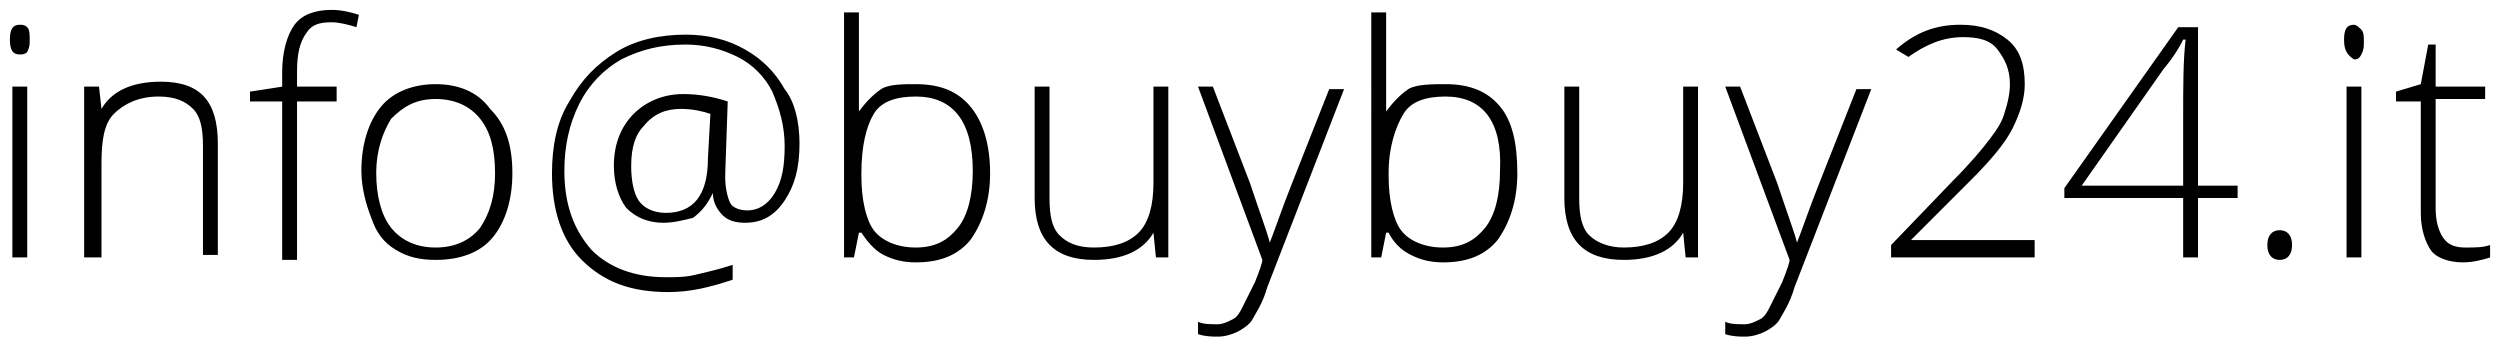
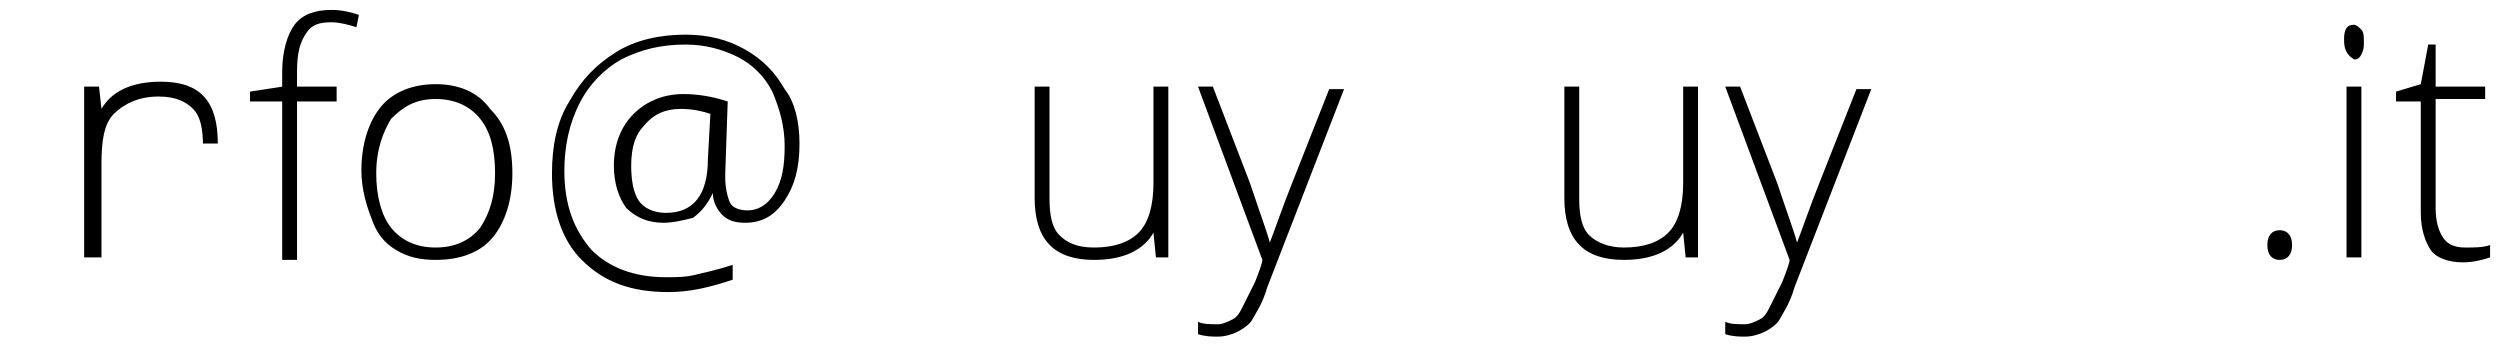
<svg xmlns="http://www.w3.org/2000/svg" version="1.1" id="Livello_1" x="0px" y="0px" viewBox="0 0 101 14" style="enable-background:new 0 0 101 14;" xml:space="preserve">
  <g>
-     <path d="M0.4,1.6C0.4,1.2,0.5,1,0.8,1C0.9,1,1,1,1.1,1.1c0.1,0.1,0.1,0.3,0.1,0.5c0,0.2,0,0.3-0.1,0.5C1,2.2,0.9,2.2,0.8,2.2   C0.5,2.2,0.4,2,0.4,1.6z M1.1,10.4H0.5V3.5h0.6V10.4z" />
-     <path d="M8.2,10.4V5.9c0-0.7-0.1-1.2-0.4-1.5C7.5,4.1,7.1,3.9,6.4,3.9C5.6,3.9,5,4.2,4.6,4.6C4.2,5,4.1,5.7,4.1,6.6v3.8H3.4V3.5H4   l0.1,0.9h0c0.4-0.7,1.2-1.1,2.4-1.1c1.6,0,2.3,0.8,2.3,2.5v4.5H8.2z" />
+     <path d="M8.2,10.4V5.9c0-0.7-0.1-1.2-0.4-1.5C7.5,4.1,7.1,3.9,6.4,3.9C5.6,3.9,5,4.2,4.6,4.6C4.2,5,4.1,5.7,4.1,6.6v3.8H3.4V3.5H4   l0.1,0.9h0c0.4-0.7,1.2-1.1,2.4-1.1c1.6,0,2.3,0.8,2.3,2.5H8.2z" />
    <path d="M13.7,4.1H12v6.4h-0.6V4.1h-1.3V3.7l1.3-0.2V2.9c0-0.8,0.2-1.5,0.5-1.9c0.3-0.4,0.8-0.6,1.5-0.6c0.4,0,0.8,0.1,1.1,0.2   l-0.1,0.5c-0.3-0.1-0.7-0.2-1-0.2c-0.5,0-0.8,0.1-1,0.4C12.1,1.7,12,2.2,12,2.9v0.6h1.6V4.1z" />
    <path d="M20.7,7c0,1.1-0.3,2-0.8,2.6c-0.5,0.6-1.3,0.9-2.3,0.9c-0.6,0-1.1-0.1-1.6-0.4S15.2,9.4,15,8.8c-0.2-0.5-0.4-1.2-0.4-1.9   c0-1.1,0.3-2,0.8-2.6c0.5-0.6,1.3-0.9,2.2-0.9c0.9,0,1.7,0.3,2.2,1C20.4,5,20.7,5.8,20.7,7z M15.2,7c0,0.9,0.2,1.7,0.6,2.2   c0.4,0.5,1,0.8,1.8,0.8s1.4-0.3,1.8-0.8C19.8,8.6,20,7.9,20,7c0-1-0.2-1.7-0.6-2.2s-1-0.8-1.8-0.8s-1.3,0.3-1.8,0.8   C15.5,5.3,15.2,6,15.2,7z" />
    <path d="M32.3,5.8c0,1-0.2,1.7-0.6,2.3S30.8,9,30.1,9c-0.4,0-0.7-0.1-0.9-0.3c-0.2-0.2-0.4-0.5-0.4-0.9h0c-0.2,0.4-0.4,0.7-0.8,1   C27.6,8.9,27.2,9,26.8,9c-0.6,0-1.1-0.2-1.5-0.6c-0.3-0.4-0.5-1-0.5-1.7c0-0.9,0.3-1.6,0.8-2.1c0.5-0.5,1.2-0.8,2-0.8   c0.6,0,1.2,0.1,1.8,0.3L29.3,7v0.2c0,0.4,0.1,0.8,0.2,1c0.1,0.2,0.4,0.3,0.7,0.3c0.4,0,0.8-0.2,1.1-0.7c0.3-0.5,0.4-1.1,0.4-1.9   c0-0.8-0.2-1.5-0.5-2.2c-0.3-0.6-0.8-1.1-1.4-1.4c-0.6-0.3-1.3-0.5-2.1-0.5c-1,0-1.8,0.2-2.6,0.6c-0.7,0.4-1.3,1-1.7,1.8   c-0.4,0.8-0.6,1.7-0.6,2.7c0,1.4,0.4,2.4,1.1,3.2c0.7,0.7,1.7,1.1,3,1.1c0.4,0,0.8,0,1.2-0.1s0.9-0.2,1.5-0.4v0.6   c-0.9,0.3-1.7,0.5-2.6,0.5c-1.5,0-2.6-0.4-3.5-1.3c-0.8-0.8-1.2-2-1.2-3.5c0-1.1,0.2-2.1,0.7-2.9c0.5-0.9,1.1-1.5,1.9-2   s1.8-0.7,2.8-0.7c0.9,0,1.7,0.2,2.4,0.6s1.2,0.9,1.6,1.6C32.1,4.1,32.3,4.9,32.3,5.8z M25.5,6.7c0,0.6,0.1,1.1,0.3,1.4   s0.6,0.5,1.1,0.5c1.1,0,1.7-0.7,1.7-2.2l0.1-1.8c-0.3-0.1-0.7-0.2-1.2-0.2c-0.6,0-1.1,0.2-1.5,0.7C25.7,5.4,25.5,5.9,25.5,6.7z" />
-     <path d="M37,3.4c1,0,1.7,0.3,2.2,0.9C39.7,4.9,40,5.8,40,7c0,1.1-0.3,2-0.8,2.7c-0.5,0.6-1.2,0.9-2.2,0.9c-0.5,0-0.9-0.1-1.3-0.3   S35,9.7,34.8,9.4h-0.1l-0.2,1h-0.4V0.5h0.6V3c0,0.4,0,0.7,0,1l0,0.5h0c0.3-0.4,0.6-0.7,0.9-0.9S36.5,3.4,37,3.4z M37,3.9   c-0.8,0-1.4,0.2-1.7,0.7S34.8,5.9,34.8,7v0.1c0,1,0.2,1.8,0.5,2.2S36.2,10,37,10c0.8,0,1.3-0.3,1.7-0.8c0.4-0.5,0.6-1.3,0.6-2.3   C39.3,4.9,38.5,3.9,37,3.9z" />
    <path d="M42.4,3.5V8c0,0.7,0.1,1.2,0.4,1.5c0.3,0.3,0.7,0.5,1.4,0.5c0.8,0,1.4-0.2,1.8-0.6c0.4-0.4,0.6-1.1,0.6-2V3.5h0.6v6.9h-0.5   l-0.1-1h0c-0.4,0.7-1.2,1.1-2.4,1.1c-1.6,0-2.4-0.8-2.4-2.5V3.5H42.4z" />
    <path d="M48.4,3.5H49l1.5,3.9c0.4,1.2,0.7,2,0.8,2.4h0c0.2-0.5,0.5-1.4,0.9-2.4l1.5-3.8h0.6l-3.1,8c-0.2,0.7-0.5,1.1-0.6,1.3   s-0.4,0.4-0.6,0.5s-0.5,0.2-0.8,0.2c-0.2,0-0.5,0-0.8-0.1v-0.5c0.2,0.1,0.5,0.1,0.8,0.1c0.2,0,0.4-0.1,0.6-0.2   c0.2-0.1,0.3-0.3,0.4-0.5c0.1-0.2,0.3-0.6,0.5-1c0.2-0.5,0.3-0.8,0.3-0.9L48.4,3.5z" />
-     <path d="M58.4,3.4c1,0,1.7,0.3,2.2,0.9c0.5,0.6,0.7,1.5,0.7,2.7c0,1.1-0.3,2-0.8,2.7c-0.5,0.6-1.2,0.9-2.2,0.9   c-0.5,0-0.9-0.1-1.3-0.3s-0.7-0.5-0.9-0.9h-0.1l-0.2,1h-0.4V0.5h0.6V3c0,0.4,0,0.7,0,1l0,0.5h0c0.3-0.4,0.6-0.7,0.9-0.9   S57.9,3.4,58.4,3.4z M58.4,3.9c-0.8,0-1.4,0.2-1.7,0.7S56.1,5.9,56.1,7v0.1c0,1,0.2,1.8,0.5,2.2s0.9,0.7,1.7,0.7   c0.8,0,1.3-0.3,1.7-0.8c0.4-0.5,0.6-1.3,0.6-2.3C60.7,4.9,59.9,3.9,58.4,3.9z" />
    <path d="M63.8,3.5V8c0,0.7,0.1,1.2,0.4,1.5C64.5,9.8,65,10,65.6,10c0.8,0,1.4-0.2,1.8-0.6c0.4-0.4,0.6-1.1,0.6-2V3.5h0.6v6.9h-0.5   l-0.1-1h0c-0.4,0.7-1.2,1.1-2.4,1.1c-1.6,0-2.4-0.8-2.4-2.5V3.5H63.8z" />
    <path d="M69.7,3.5h0.6l1.5,3.9c0.4,1.2,0.7,2,0.8,2.4h0c0.2-0.5,0.5-1.4,0.9-2.4l1.5-3.8h0.6l-3.1,8c-0.2,0.7-0.5,1.1-0.6,1.3   s-0.4,0.4-0.6,0.5s-0.5,0.2-0.8,0.2c-0.2,0-0.5,0-0.8-0.1v-0.5c0.2,0.1,0.5,0.1,0.8,0.1c0.2,0,0.4-0.1,0.6-0.2   c0.2-0.1,0.3-0.3,0.4-0.5c0.1-0.2,0.3-0.6,0.5-1c0.2-0.5,0.3-0.8,0.3-0.9L69.7,3.5z" />
-     <path d="M82.2,10.4h-5.8V9.9l2.5-2.6c0.7-0.7,1.2-1.3,1.5-1.7s0.5-0.7,0.6-1.1c0.1-0.3,0.2-0.7,0.2-1.1c0-0.6-0.2-1-0.5-1.4   s-0.8-0.5-1.4-0.5c-0.8,0-1.5,0.3-2.2,0.8L76.6,2c0.8-0.7,1.6-1,2.6-1c0.8,0,1.4,0.2,1.9,0.6c0.5,0.4,0.7,1,0.7,1.8   c0,0.6-0.2,1.2-0.5,1.8c-0.3,0.6-0.9,1.3-1.7,2.1l-2.4,2.4v0h5V10.4z" />
-     <path d="M90.4,8h-1.6v2.4h-0.6V8h-4.8V7.6L88,1.1h0.8v6.4h1.6V8z M88.2,7.5V4.8c0-1.3,0-2.4,0.1-3.2h-0.1c-0.1,0.2-0.3,0.6-0.8,1.2   l-3.3,4.7H88.2z" />
    <path d="M91.6,9.9c0-0.4,0.2-0.6,0.5-0.6c0.3,0,0.5,0.2,0.5,0.6s-0.2,0.6-0.5,0.6C91.8,10.5,91.6,10.3,91.6,9.9z" />
    <path d="M94.7,1.6c0-0.4,0.1-0.6,0.4-0.6c0.1,0,0.2,0.1,0.3,0.2s0.1,0.3,0.1,0.5c0,0.2,0,0.3-0.1,0.5s-0.2,0.2-0.3,0.2   C94.8,2.2,94.7,2,94.7,1.6z M95.4,10.4h-0.6V3.5h0.6V10.4z" />
    <path d="M99.6,10c0.4,0,0.7,0,1-0.1v0.5c-0.3,0.1-0.7,0.2-1.1,0.2c-0.6,0-1.1-0.2-1.3-0.5s-0.4-0.8-0.4-1.5V4.1h-1V3.7l1-0.3   l0.3-1.6h0.3v1.7h2v0.5h-2v4.4c0,0.5,0.1,0.9,0.3,1.2C98.9,9.9,99.2,10,99.6,10z" />
  </g>
</svg>